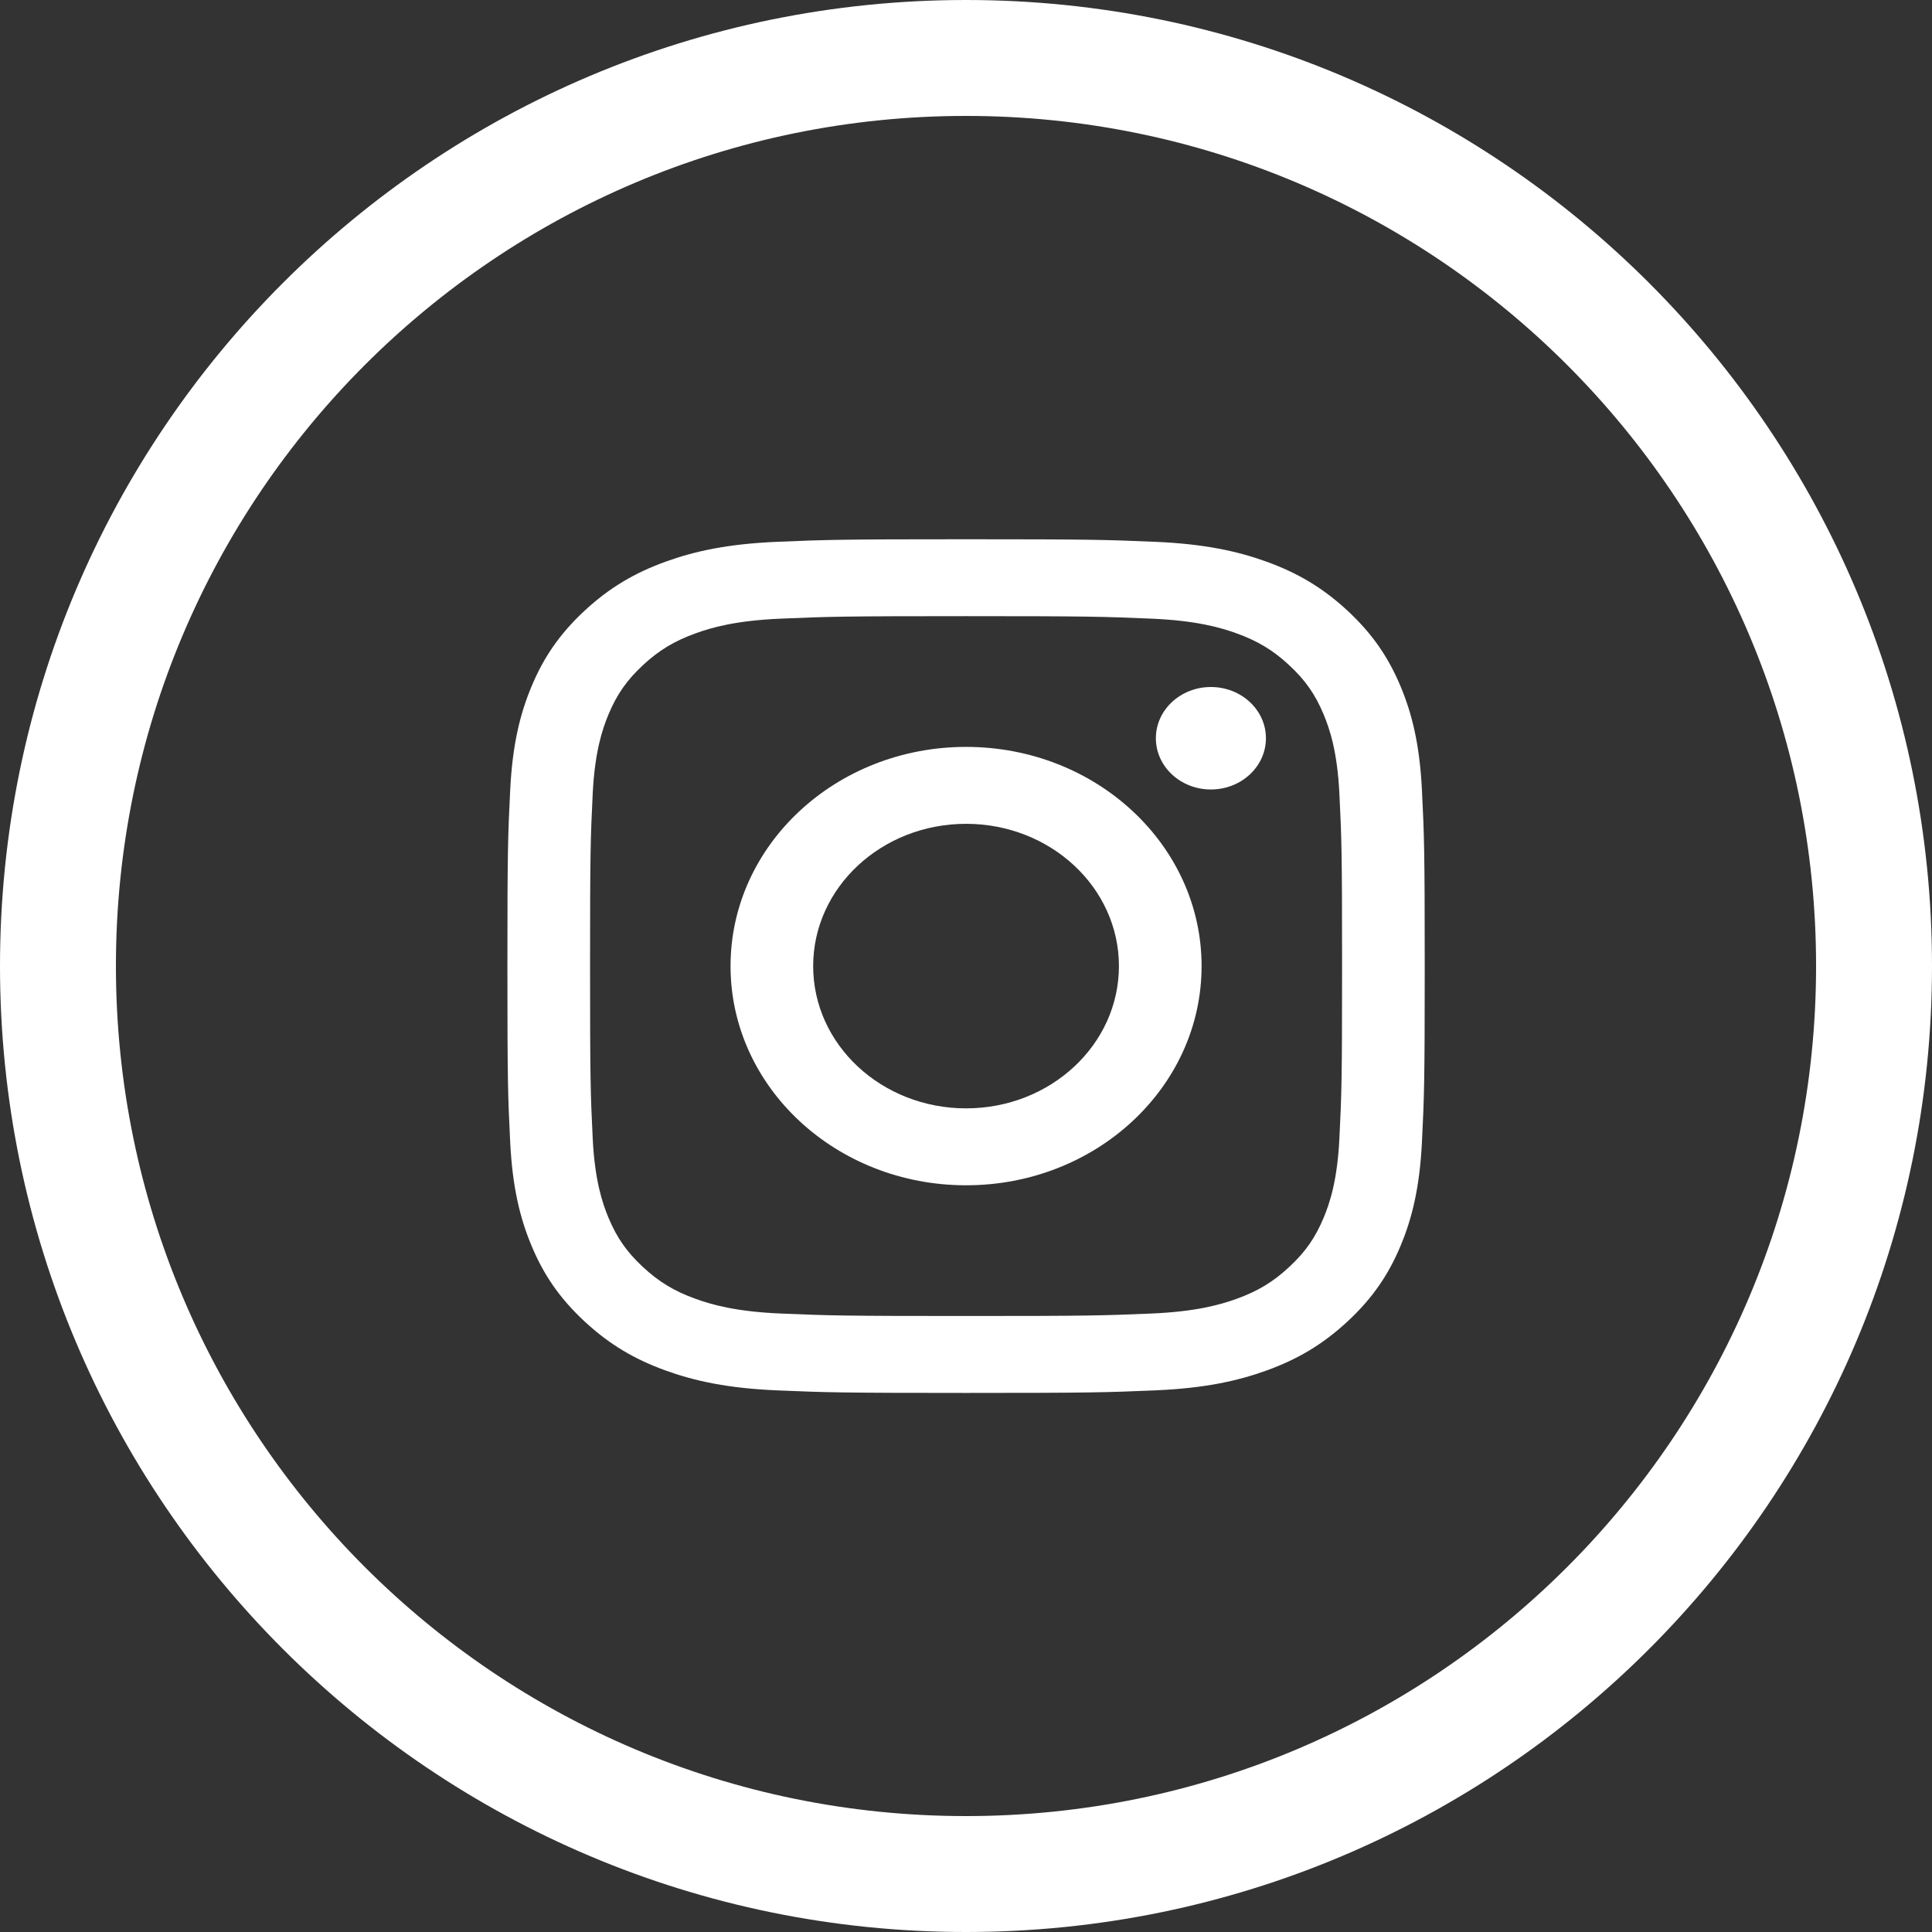
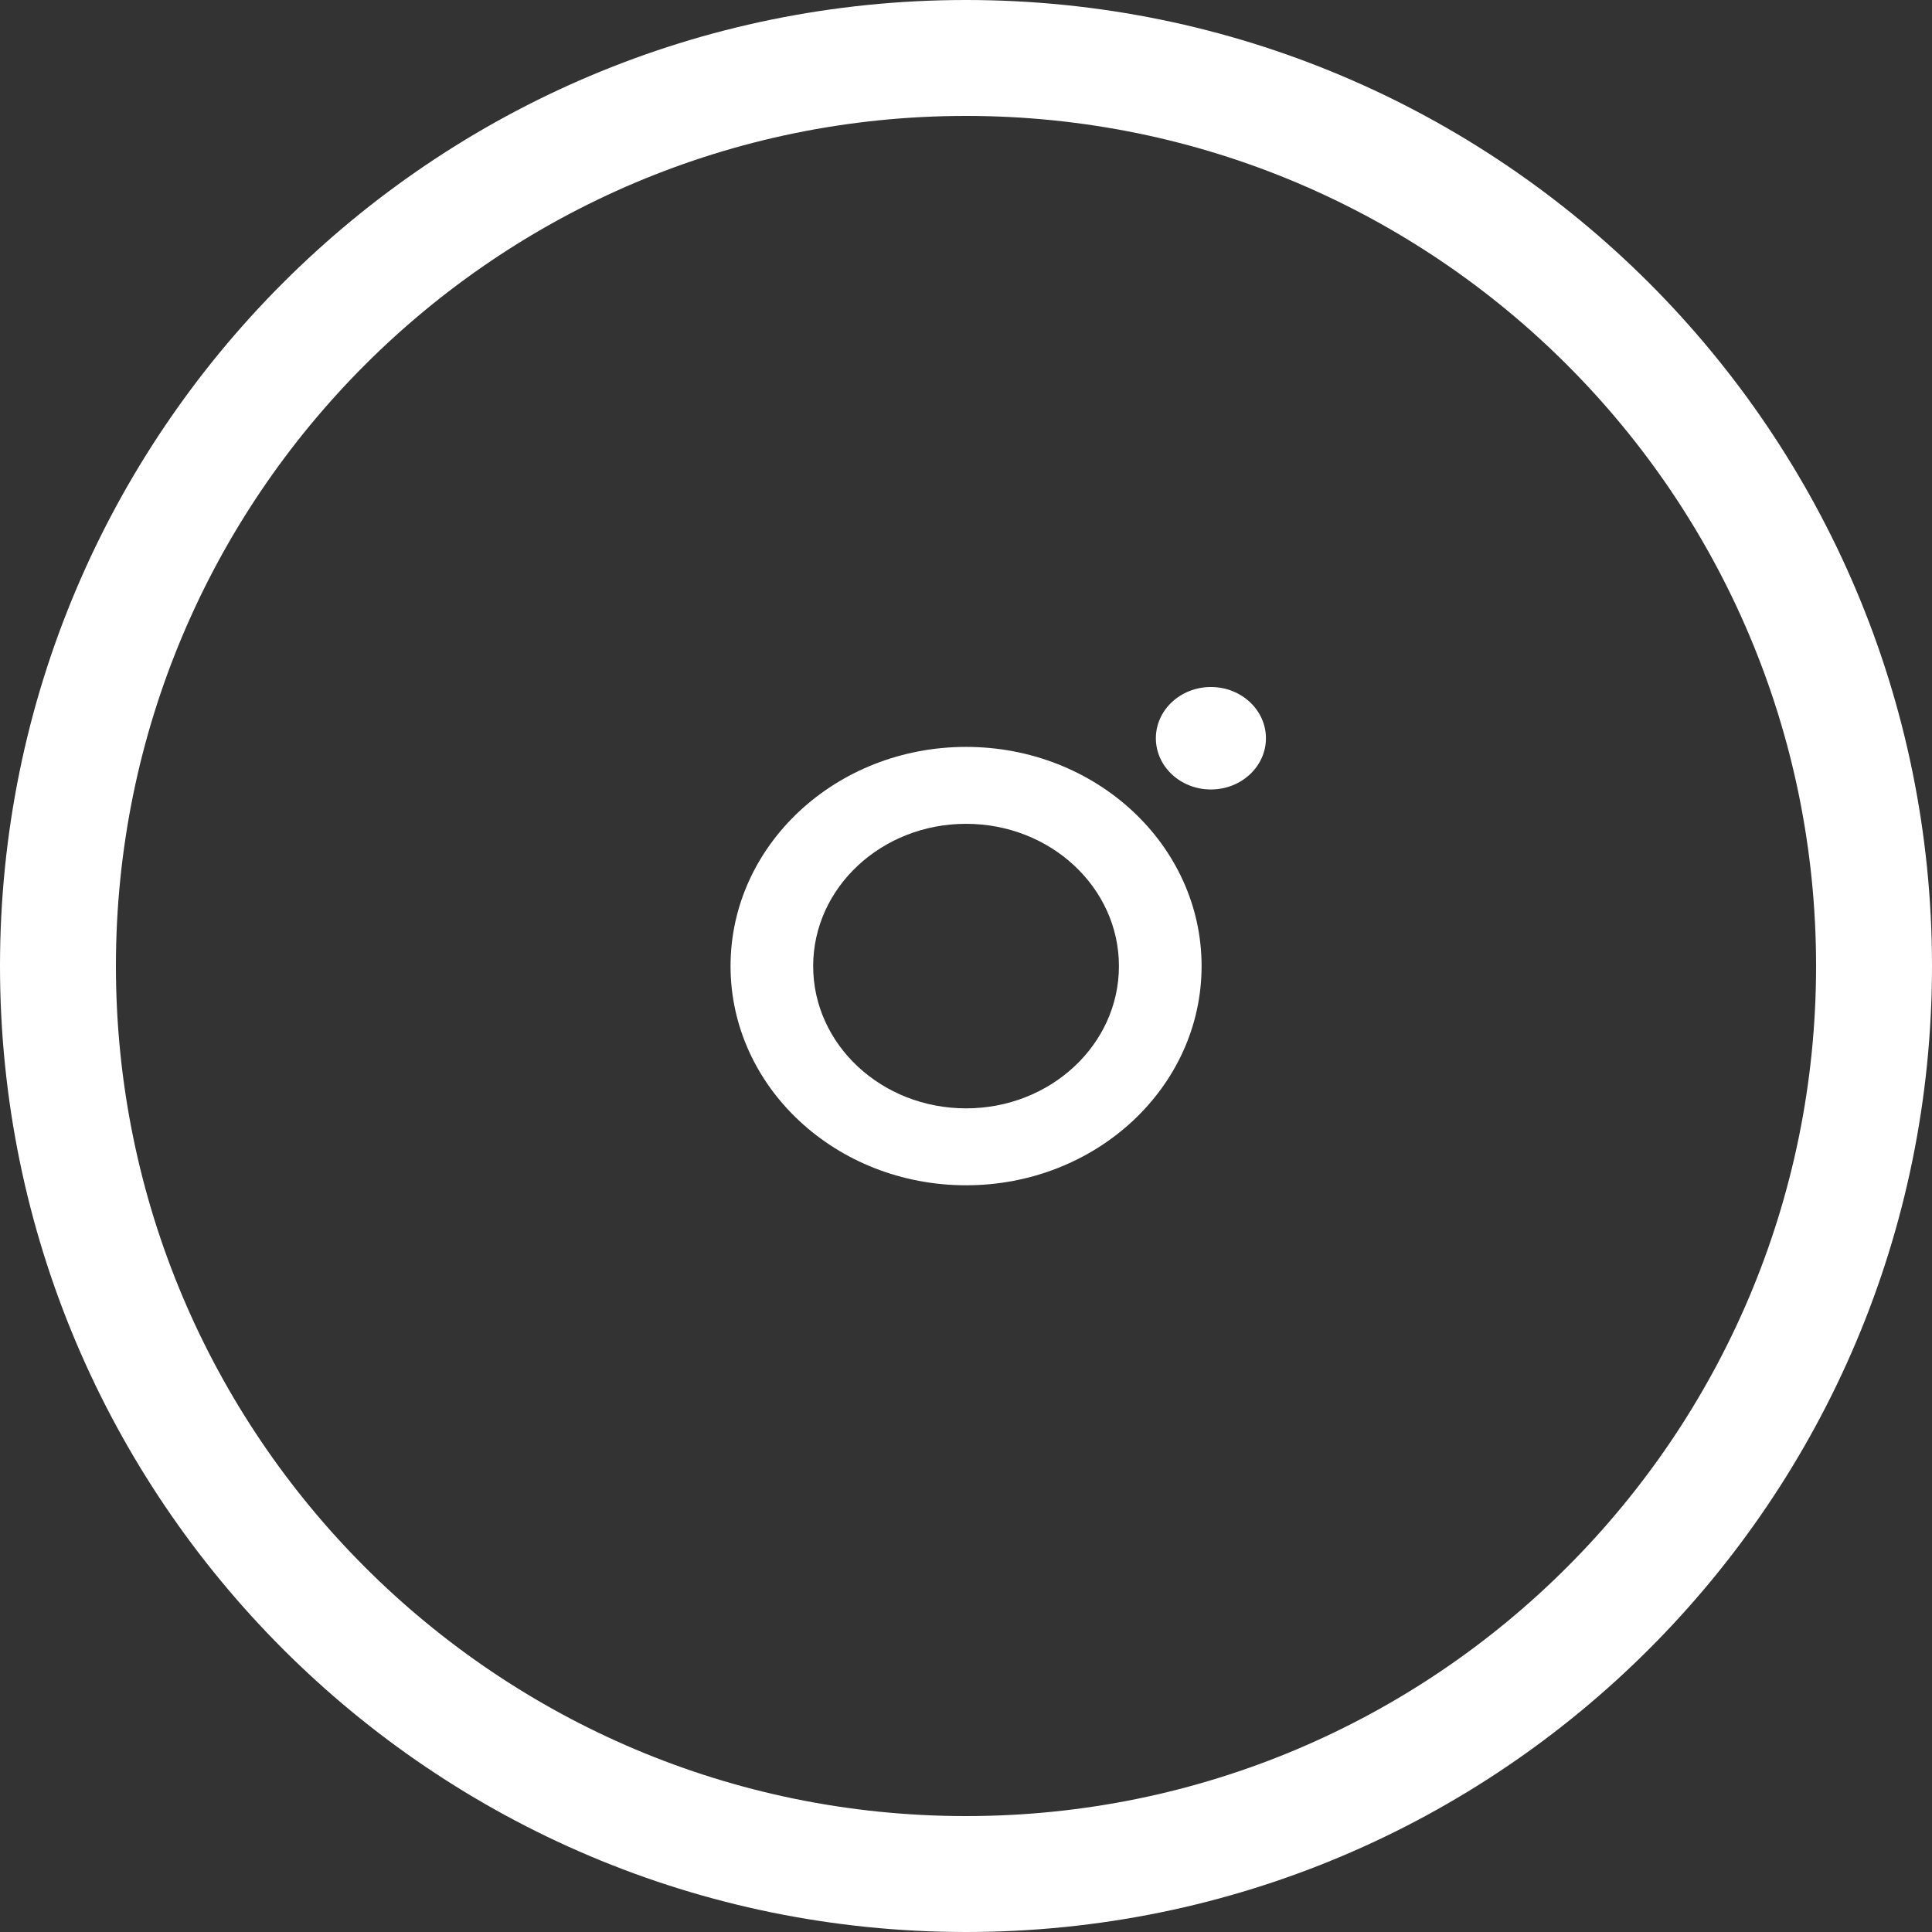
<svg xmlns="http://www.w3.org/2000/svg" xmlns:ns1="http://www.serif.com/" width="100%" height="100%" viewBox="0 0 40 40" version="1.1" xml:space="preserve" style="fill-rule:evenodd;clip-rule:evenodd;stroke-linejoin:round;stroke-miterlimit:2;">
  <rect x="0" y="0" width="40" height="40" fill="#333333" stroke="none" />
  <g id="Laag-1" ns1:id="Laag 1">
    <path d="M20,37.6C10.28,37.6 2.4,29.72 2.4,20C2.4,10.28 10.28,2.4 20,2.4C29.72,2.4 37.6,10.28 37.6,20C37.6,29.72 29.72,37.6 20,37.6M20,0C8.954,0 0,8.954 0,20C0,31.046 8.954,40 20,40C31.046,40 40,31.046 40,20C40,8.954 31.046,0 20,0" style="fill:white;fill-rule:nonzero;" />
  </g>
  <g id="Group.2e.2e.2e.2e.2e.2e.2e..2e.2e.2e..2e..-8" transform="matrix(0.678,0,0,0.631,10.188,10.824)">
-     <path d="M14.474,3.063C18.214,3.063 18.656,3.078 20.133,3.145C21.499,3.207 22.241,3.435 22.734,3.627C23.388,3.881 23.854,4.185 24.344,4.675C24.835,5.165 25.138,5.631 25.392,6.285C25.584,6.779 25.812,7.52 25.874,8.886C25.942,10.362 25.956,10.805 25.956,14.545C25.956,18.284 25.942,18.727 25.874,20.204C25.812,21.57 25.584,22.311 25.392,22.805C25.138,23.458 24.835,23.925 24.344,24.415C23.854,24.905 23.388,25.209 22.734,25.463C22.24,25.654 21.499,25.883 20.133,25.945C18.657,26.012 18.214,26.026 14.474,26.026C10.734,26.026 10.291,26.012 8.814,25.945C7.449,25.883 6.707,25.654 6.214,25.463C5.56,25.209 5.093,24.905 4.603,24.415C4.113,23.925 3.81,23.458 3.556,22.805C3.364,22.311 3.136,21.57 3.073,20.204C3.006,18.727 2.992,18.284 2.992,14.545C2.992,10.805 3.006,10.362 3.073,8.886C3.136,7.52 3.364,6.779 3.556,6.285C3.81,5.631 4.113,5.165 4.603,4.675C5.093,4.185 5.56,3.881 6.214,3.627C6.707,3.435 7.449,3.207 8.814,3.145C10.291,3.078 10.734,3.063 14.474,3.063M14.474,0.54C10.67,0.54 10.193,0.556 8.699,0.624C7.209,0.692 6.191,0.929 5.3,1.275C4.379,1.633 3.598,2.112 2.819,2.89C2.04,3.669 1.561,4.45 1.204,5.371C0.857,6.262 0.621,7.28 0.553,8.771C0.484,10.265 0.468,10.741 0.468,14.545C0.468,18.348 0.484,18.825 0.553,20.319C0.621,21.81 0.857,22.828 1.204,23.719C1.561,24.64 2.04,25.421 2.819,26.199C3.598,26.978 4.379,27.457 5.3,27.815C6.191,28.161 7.209,28.398 8.699,28.466C10.193,28.534 10.67,28.55 14.474,28.55C18.278,28.55 18.755,28.534 20.248,28.466C21.739,28.398 22.757,28.161 23.648,27.815C24.569,27.457 25.35,26.978 26.129,26.199C26.908,25.421 27.386,24.64 27.744,23.719C28.091,22.828 28.327,21.81 28.395,20.319C28.464,18.825 28.48,18.348 28.48,14.545C28.48,10.741 28.464,10.265 28.395,8.771C28.327,7.28 28.091,6.262 27.744,5.371C27.386,4.45 26.908,3.669 26.129,2.89C25.35,2.112 24.569,1.633 23.648,1.275C22.757,0.929 21.739,0.692 20.248,0.624C18.755,0.556 18.278,0.54 14.474,0.54" style="fill:white;fill-rule:nonzero;" />
    <path d="M14.474,7.353C10.502,7.353 7.282,10.573 7.282,14.545C7.282,18.517 10.502,21.737 14.474,21.737C18.446,21.737 21.666,18.517 21.666,14.545C21.666,10.573 18.446,7.353 14.474,7.353M14.474,19.213C11.896,19.213 9.805,17.123 9.805,14.545C9.805,11.967 11.896,9.877 14.474,9.877C17.052,9.877 19.142,11.967 19.142,14.545C19.142,17.123 17.052,19.213 14.474,19.213" style="fill:white;fill-rule:nonzero;" />
    <path d="M23.631,7.069C23.631,7.997 22.879,8.75 21.95,8.75C21.022,8.75 20.27,7.997 20.27,7.069C20.27,6.141 21.022,5.388 21.95,5.388C22.879,5.388 23.631,6.141 23.631,7.069" style="fill:white;fill-rule:nonzero;" />
  </g>
</svg>